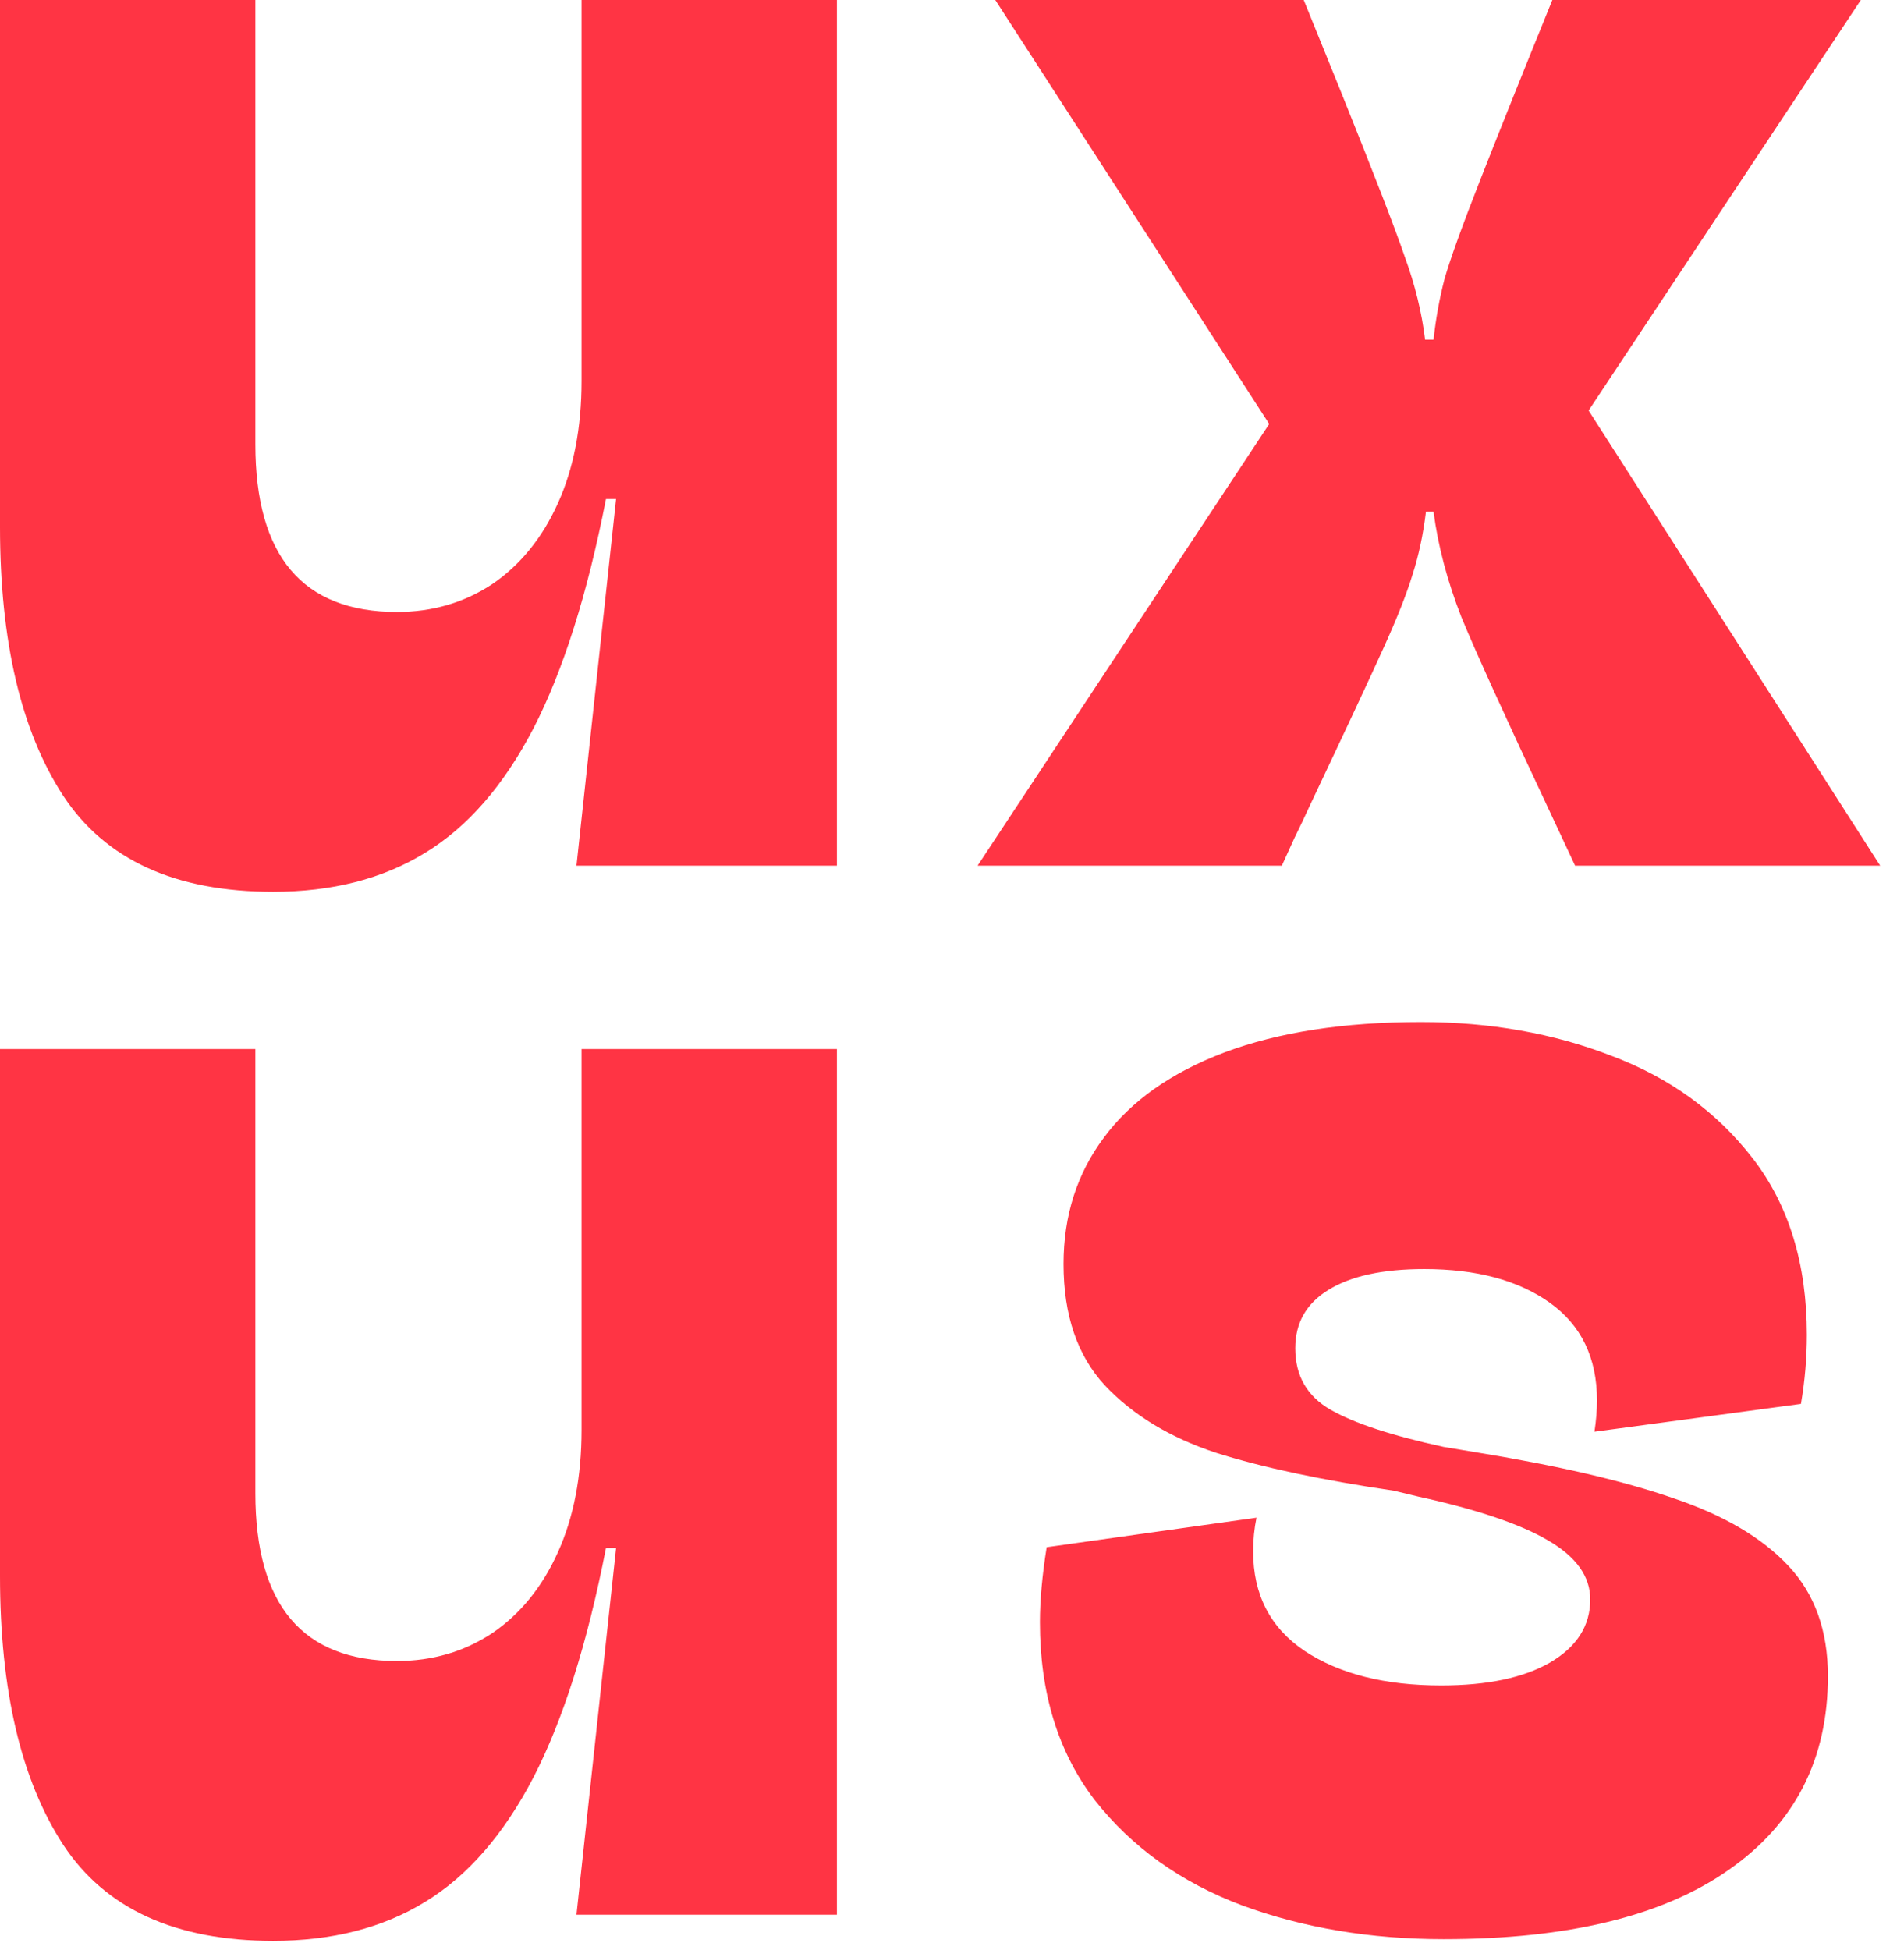
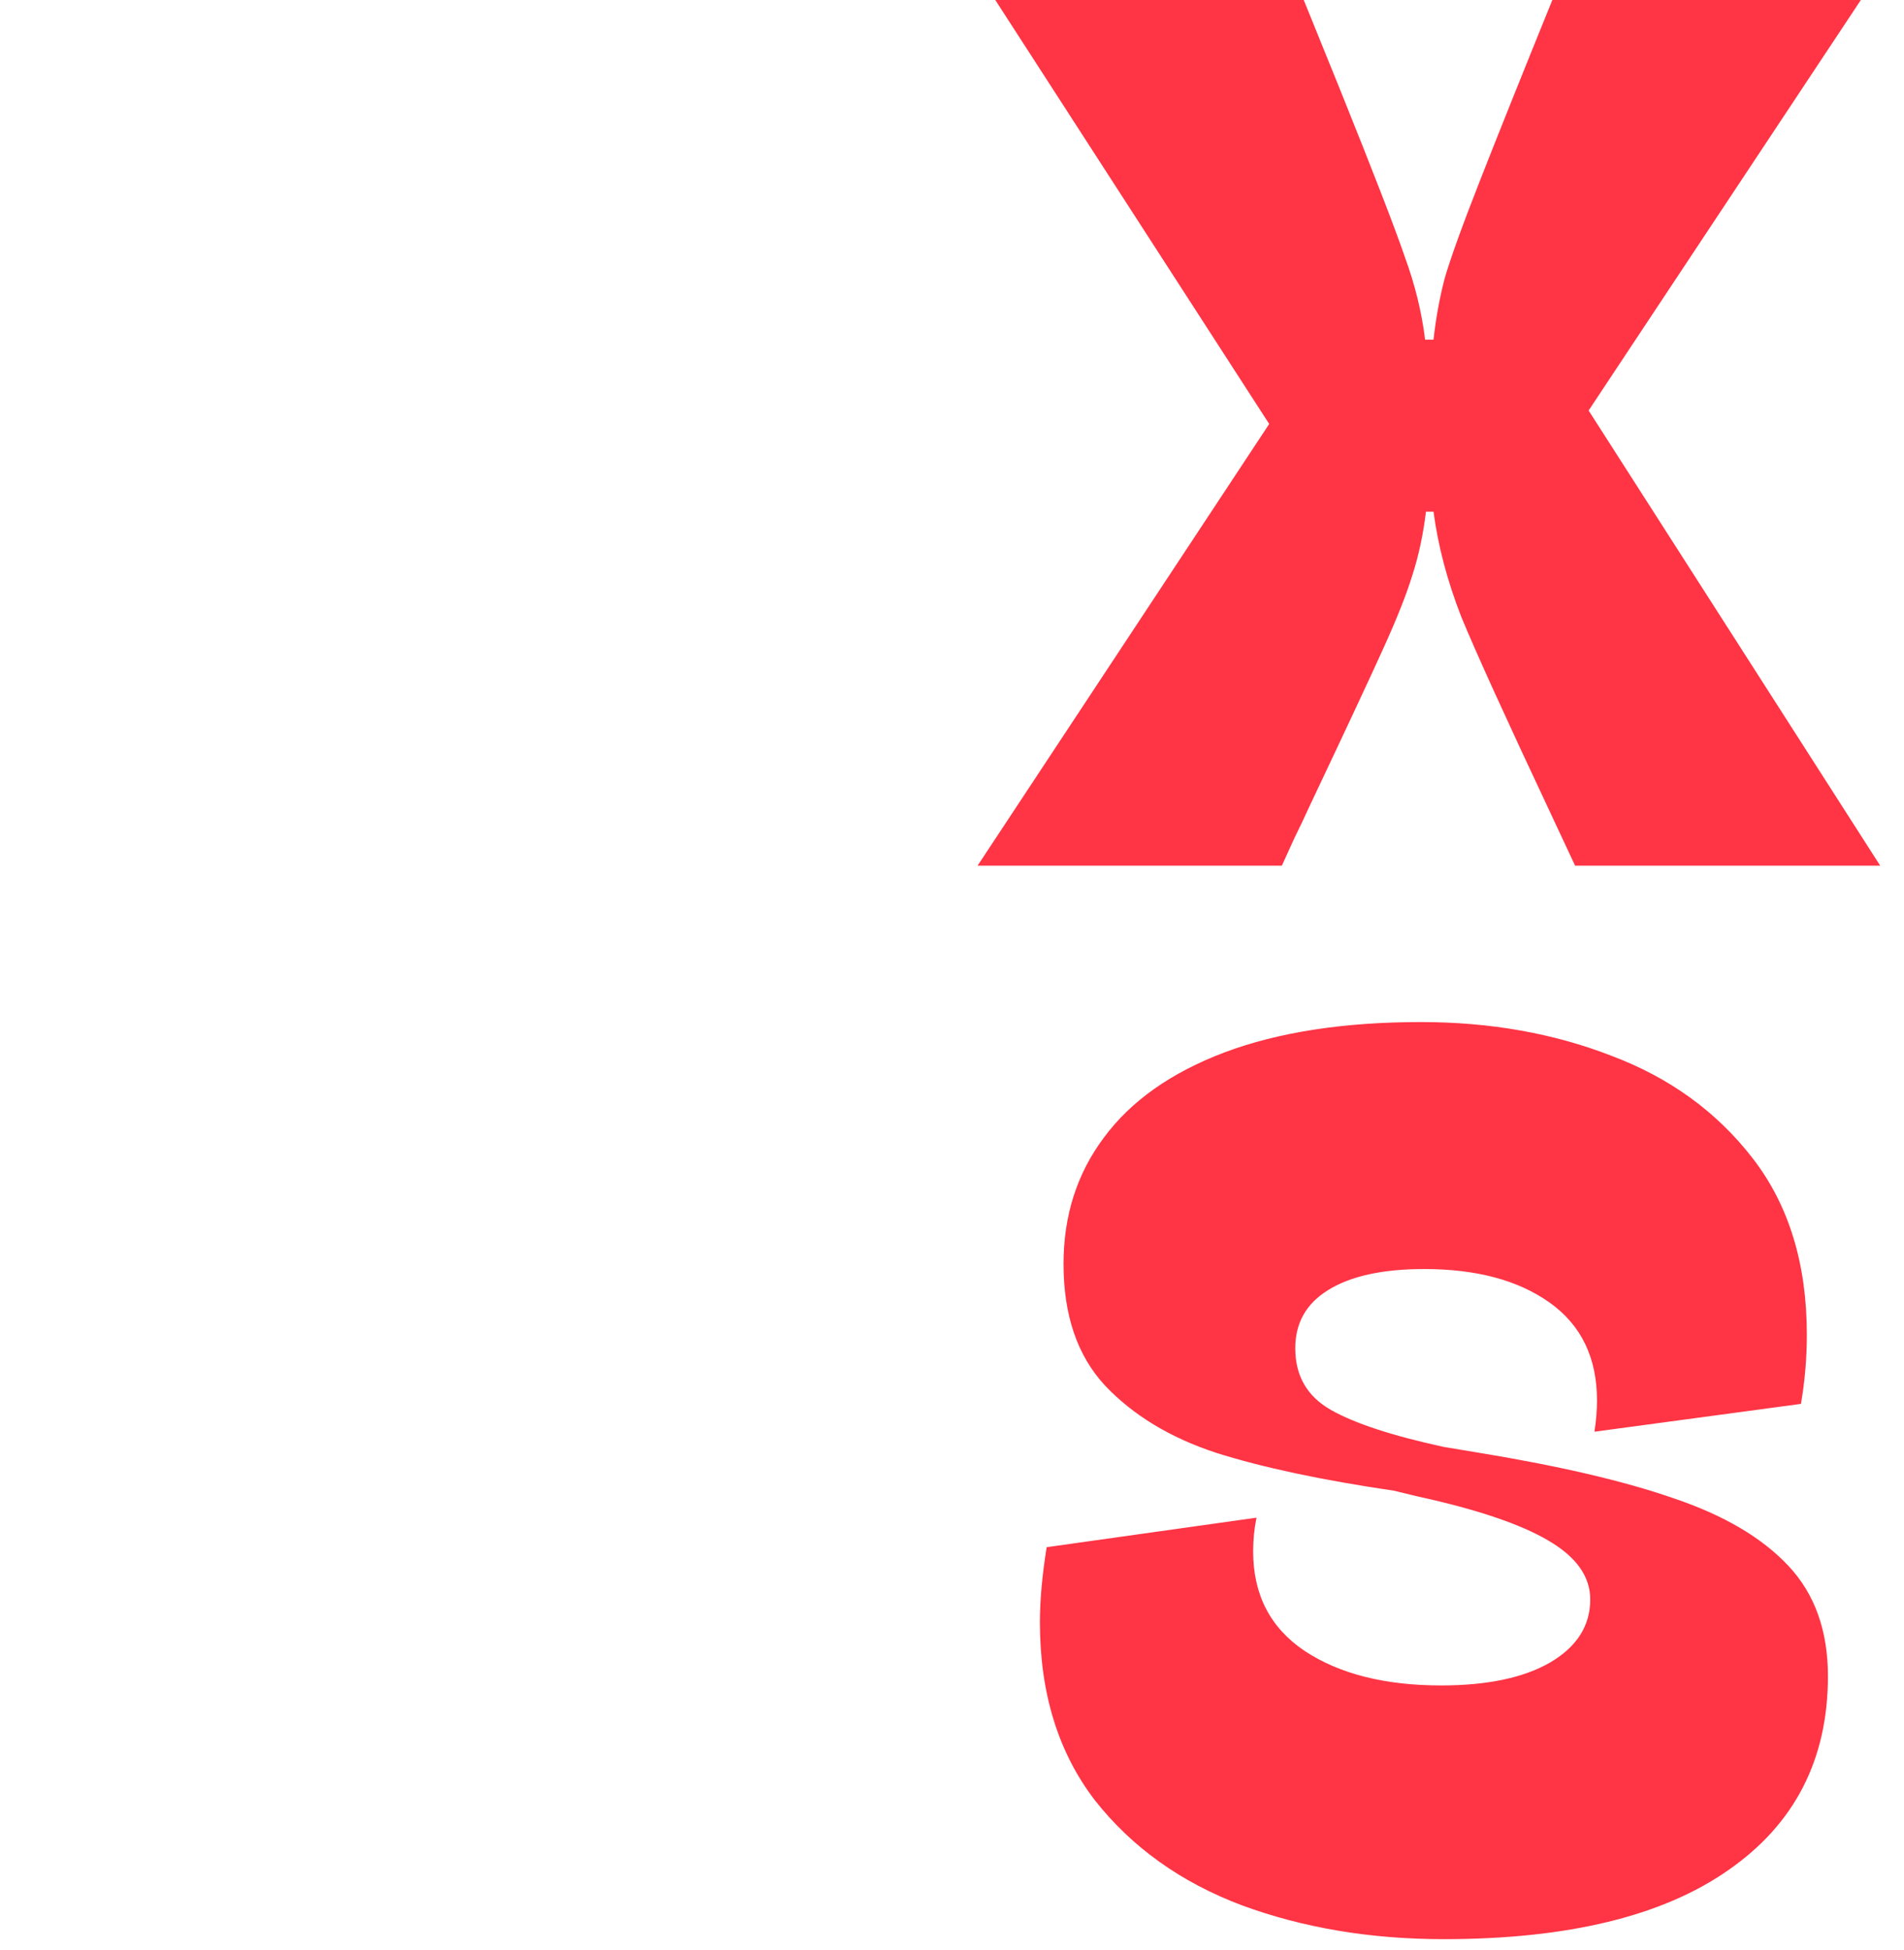
<svg xmlns="http://www.w3.org/2000/svg" width="42" height="43" viewBox="0 0 42 43" fill="none">
-   <path d="M5.633 9.798C5.633 12.264 6.674 13.497 8.756 13.497C9.537 13.497 10.238 13.293 10.857 12.884C11.477 12.462 11.96 11.867 12.307 11.099C12.654 10.331 12.828 9.432 12.828 8.403V0H18.461V19.093H12.716L13.59 11.006H13.367C12.958 13.101 12.425 14.786 11.768 16.063C11.111 17.327 10.312 18.244 9.37 18.814C8.44 19.384 7.325 19.669 6.024 19.669C3.867 19.669 2.324 18.963 1.394 17.55C0.465 16.125 0 14.148 0 11.62V0H5.633V9.798Z" fill="#FF3444" />
  <path d="M34.745 19.093L34.206 17.941C33.215 15.834 32.558 14.39 32.236 13.609C31.926 12.816 31.721 12.041 31.622 11.285H31.455C31.393 11.793 31.294 12.258 31.157 12.679C31.033 13.088 30.823 13.621 30.525 14.278C30.228 14.935 29.689 16.088 28.908 17.736C28.784 18.009 28.666 18.256 28.555 18.48C28.455 18.703 28.362 18.907 28.276 19.093H21.564L27.997 9.351L21.955 0H28.759L29.558 1.971C30.302 3.817 30.779 5.051 30.99 5.67C31.213 6.278 31.362 6.885 31.436 7.492H31.622C31.672 7.034 31.752 6.587 31.864 6.154C31.988 5.72 32.254 4.982 32.663 3.941C33.072 2.9 33.599 1.586 34.243 0H41.048L35.043 9.054L41.475 19.093H34.745Z" fill="#FF3444" />
-   <path d="M5.633 32.934C5.633 35.4 6.674 36.634 8.756 36.634C9.537 36.634 10.238 36.429 10.857 36.02C11.477 35.599 11.96 35.004 12.307 34.235C12.654 33.467 12.828 32.568 12.828 31.54V23.137H18.461V42.23H12.716L13.59 34.142H13.367C12.958 36.237 12.425 37.923 11.768 39.199C11.111 40.463 10.312 41.381 9.37 41.951C8.44 42.521 7.325 42.806 6.024 42.806C3.867 42.806 2.324 42.099 1.394 40.687C0.465 39.261 0 37.284 0 34.756V23.137H5.633V32.934Z" fill="#FF3444" />
  <path d="M30.748 32.878C29.149 32.643 27.841 32.364 26.825 32.042C25.808 31.707 24.991 31.211 24.371 30.554C23.764 29.898 23.46 29.005 23.46 27.877C23.46 26.811 23.757 25.882 24.352 25.088C24.947 24.283 25.833 23.657 27.011 23.211C28.201 22.765 29.645 22.542 31.343 22.542C32.867 22.542 34.267 22.789 35.544 23.285C36.833 23.769 37.874 24.525 38.667 25.553C39.461 26.582 39.857 27.877 39.857 29.439C39.857 29.947 39.814 30.455 39.727 30.963L35.172 31.577C35.209 31.329 35.228 31.1 35.228 30.889C35.228 29.947 34.881 29.228 34.187 28.732C33.493 28.237 32.569 27.989 31.417 27.989C30.5 27.989 29.793 28.144 29.297 28.453C28.814 28.751 28.572 29.179 28.572 29.736C28.572 30.344 28.833 30.796 29.353 31.093C29.874 31.391 30.704 31.664 31.844 31.912L32.514 32.023C34.348 32.321 35.817 32.661 36.92 33.046C38.023 33.417 38.866 33.913 39.448 34.533C40.031 35.153 40.322 35.964 40.322 36.968C40.322 38.803 39.591 40.228 38.128 41.244C36.678 42.261 34.584 42.769 31.844 42.769C30.233 42.769 28.752 42.521 27.401 42.025C26.05 41.517 24.966 40.742 24.148 39.701C23.342 38.648 22.939 37.34 22.939 35.779C22.939 35.295 22.989 34.744 23.088 34.124L27.717 33.473C27.668 33.709 27.643 33.956 27.643 34.217C27.643 35.171 28.021 35.902 28.777 36.411C29.545 36.919 30.549 37.173 31.789 37.173C32.805 37.173 33.604 37.005 34.187 36.671C34.782 36.324 35.079 35.859 35.079 35.276C35.079 34.768 34.769 34.335 34.15 33.975C33.542 33.616 32.588 33.293 31.287 33.008L30.748 32.878Z" fill="#FF3444" />
</svg>